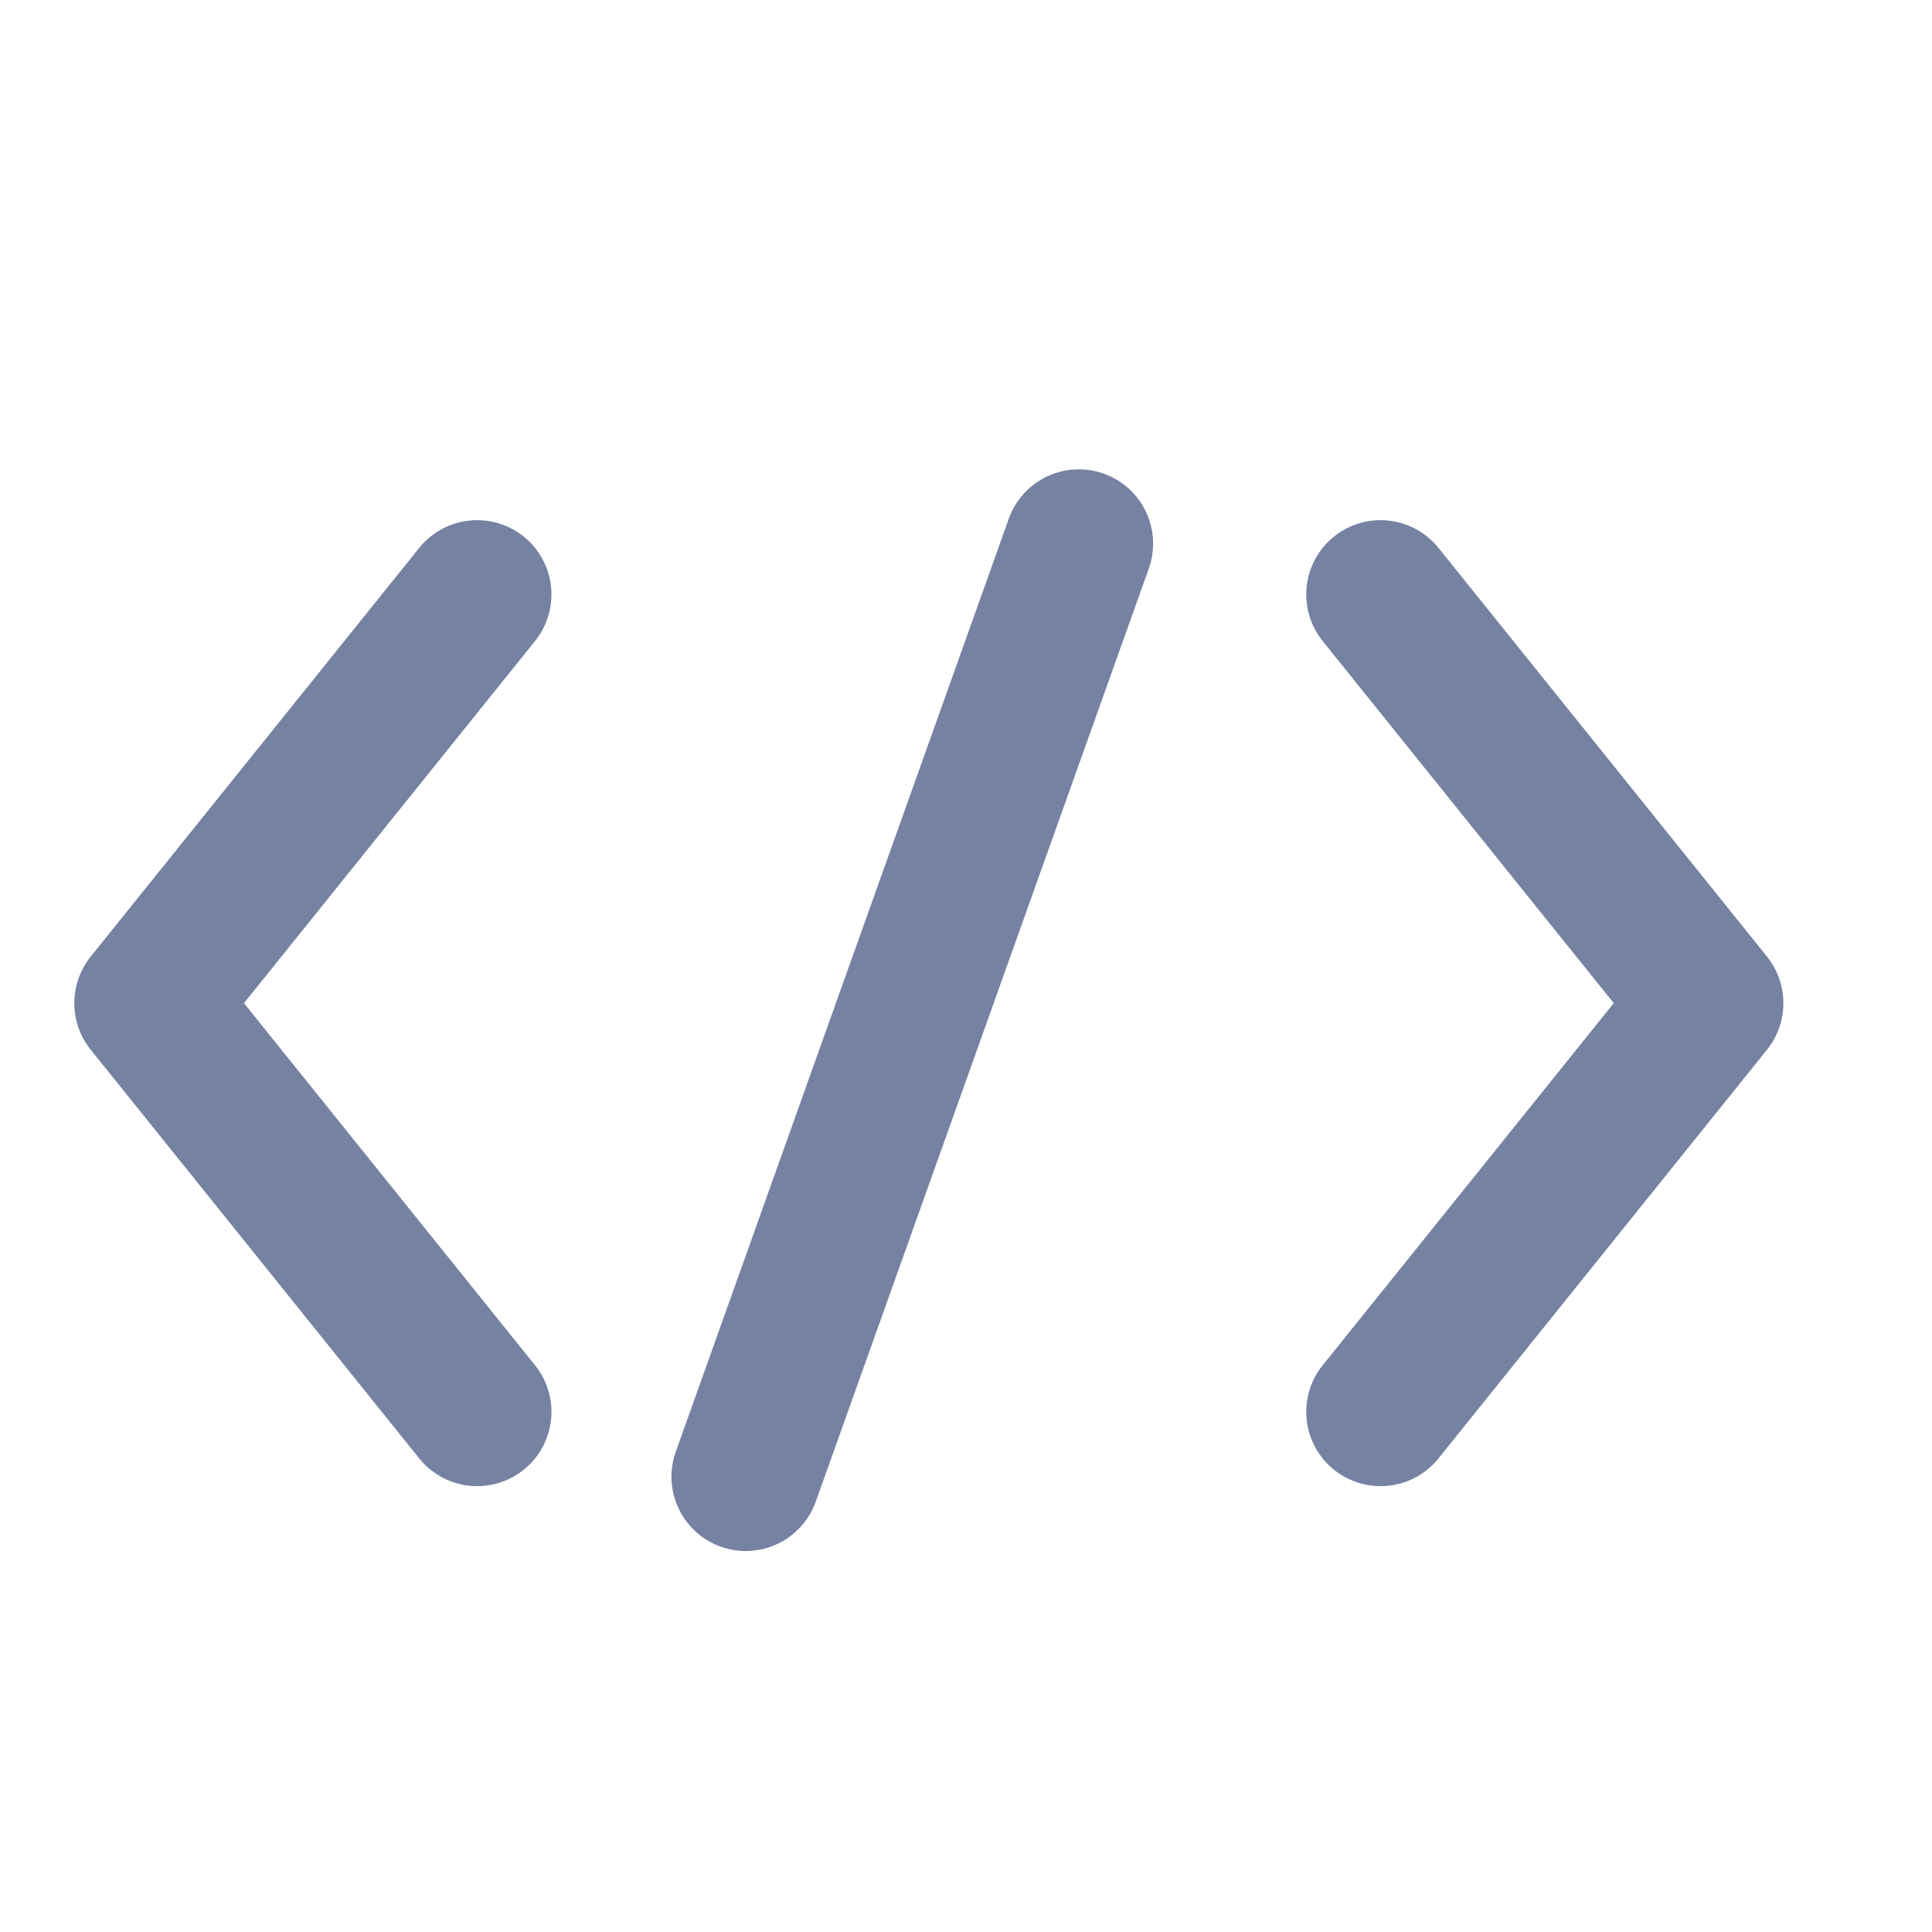
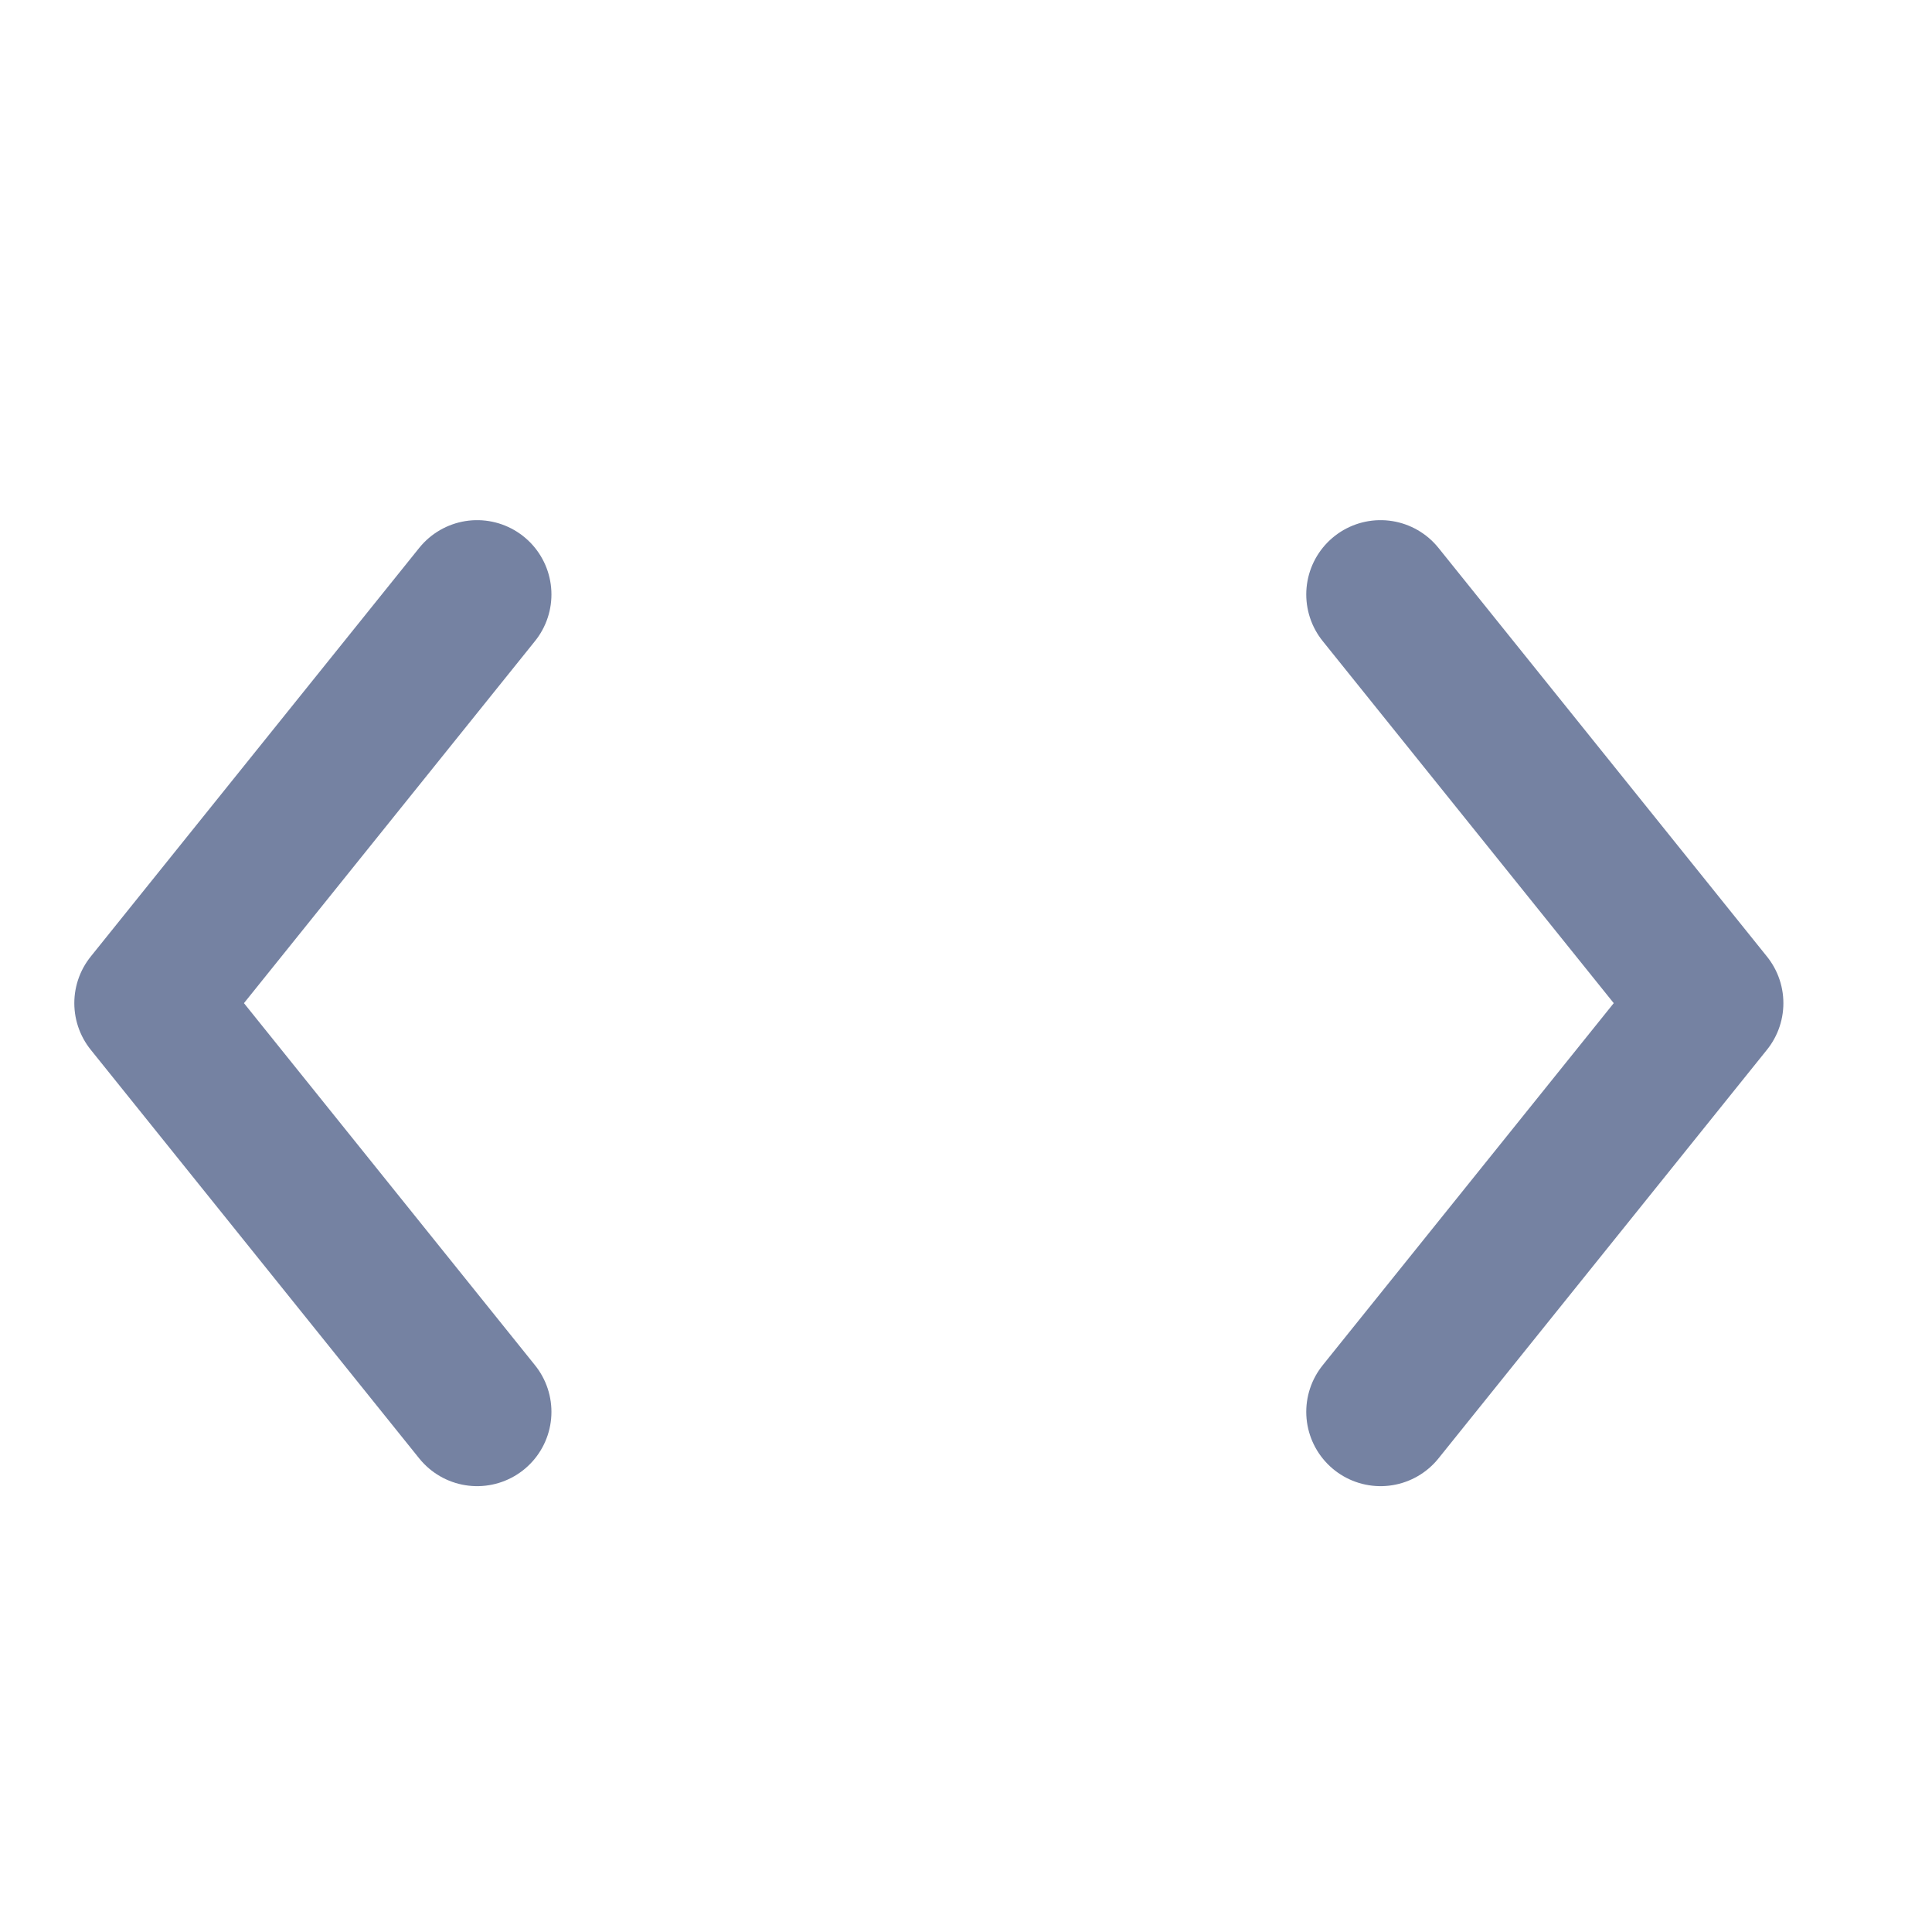
<svg xmlns="http://www.w3.org/2000/svg" width="26" height="26" viewBox="0 0 26 26">
  <g fill="none" fill-rule="evenodd" stroke="#7582A2" stroke-linecap="round" stroke-width="2">
    <path stroke-linejoin="round" d="M18.579 8L23 13.5 18.579 19M6.421 8L2 13.5 6.421 19" />
-     <path d="M14.518 7.316l-4.482 12.557" />
  </g>
</svg>